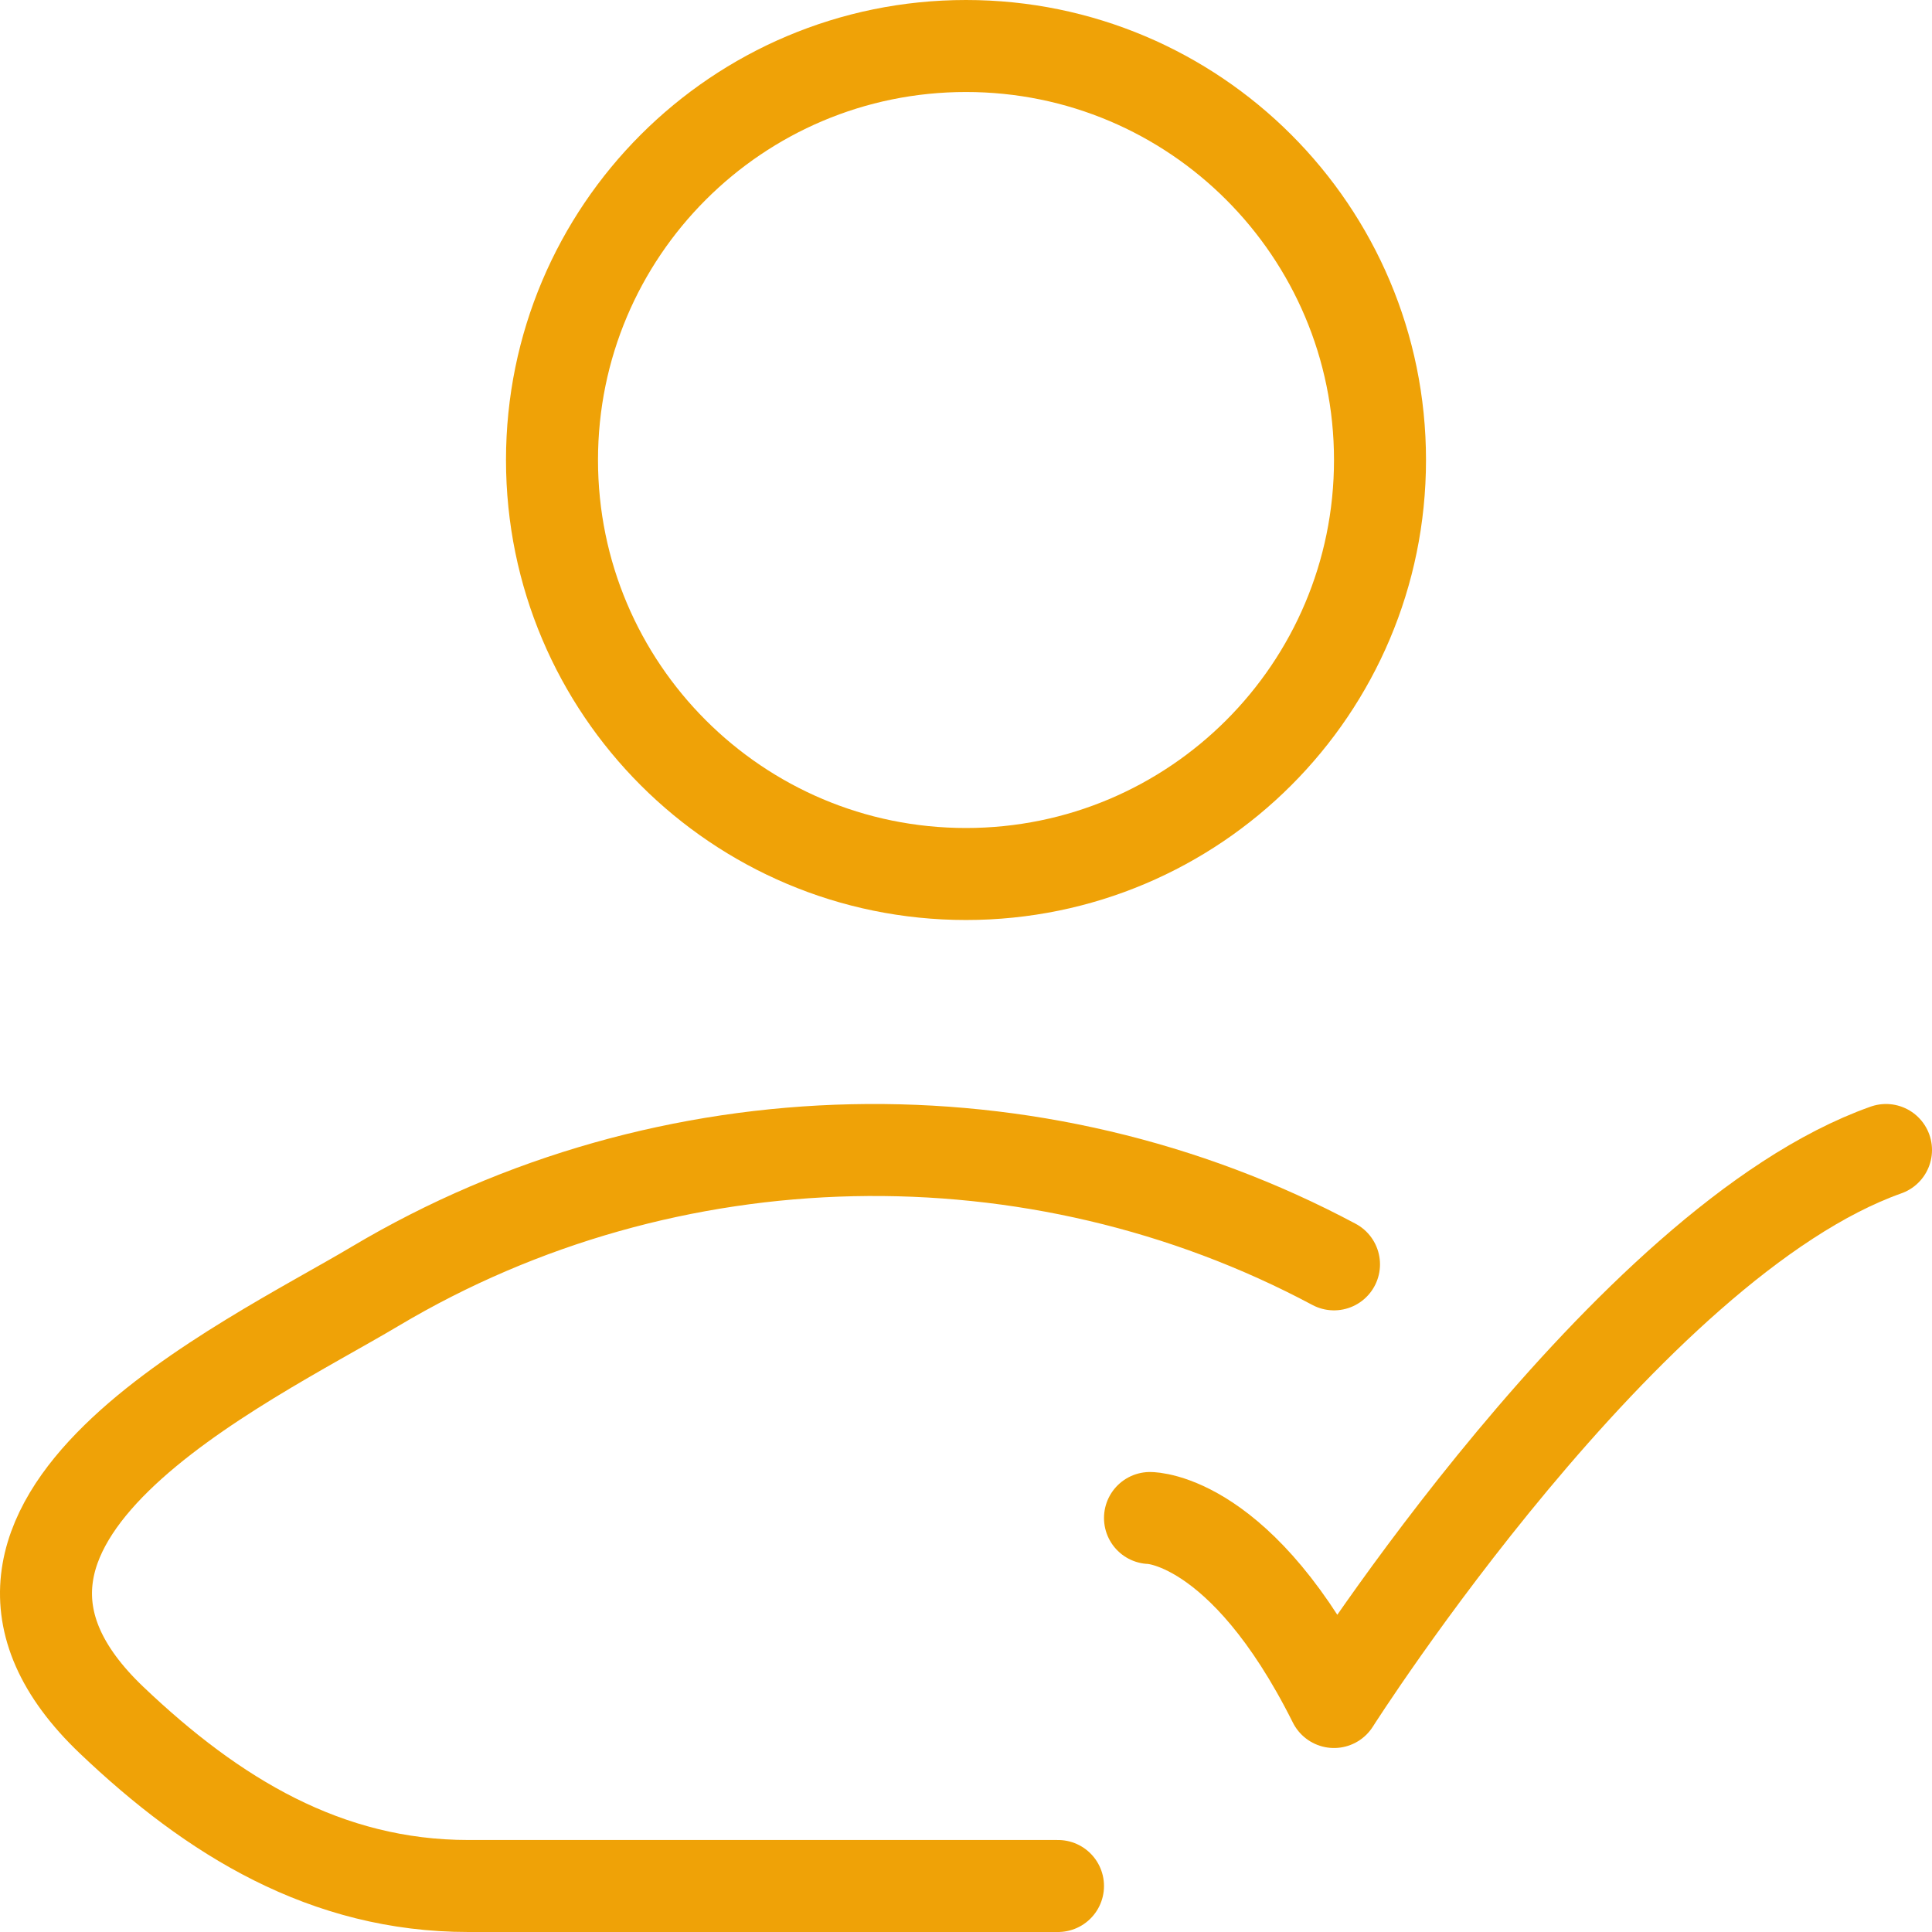
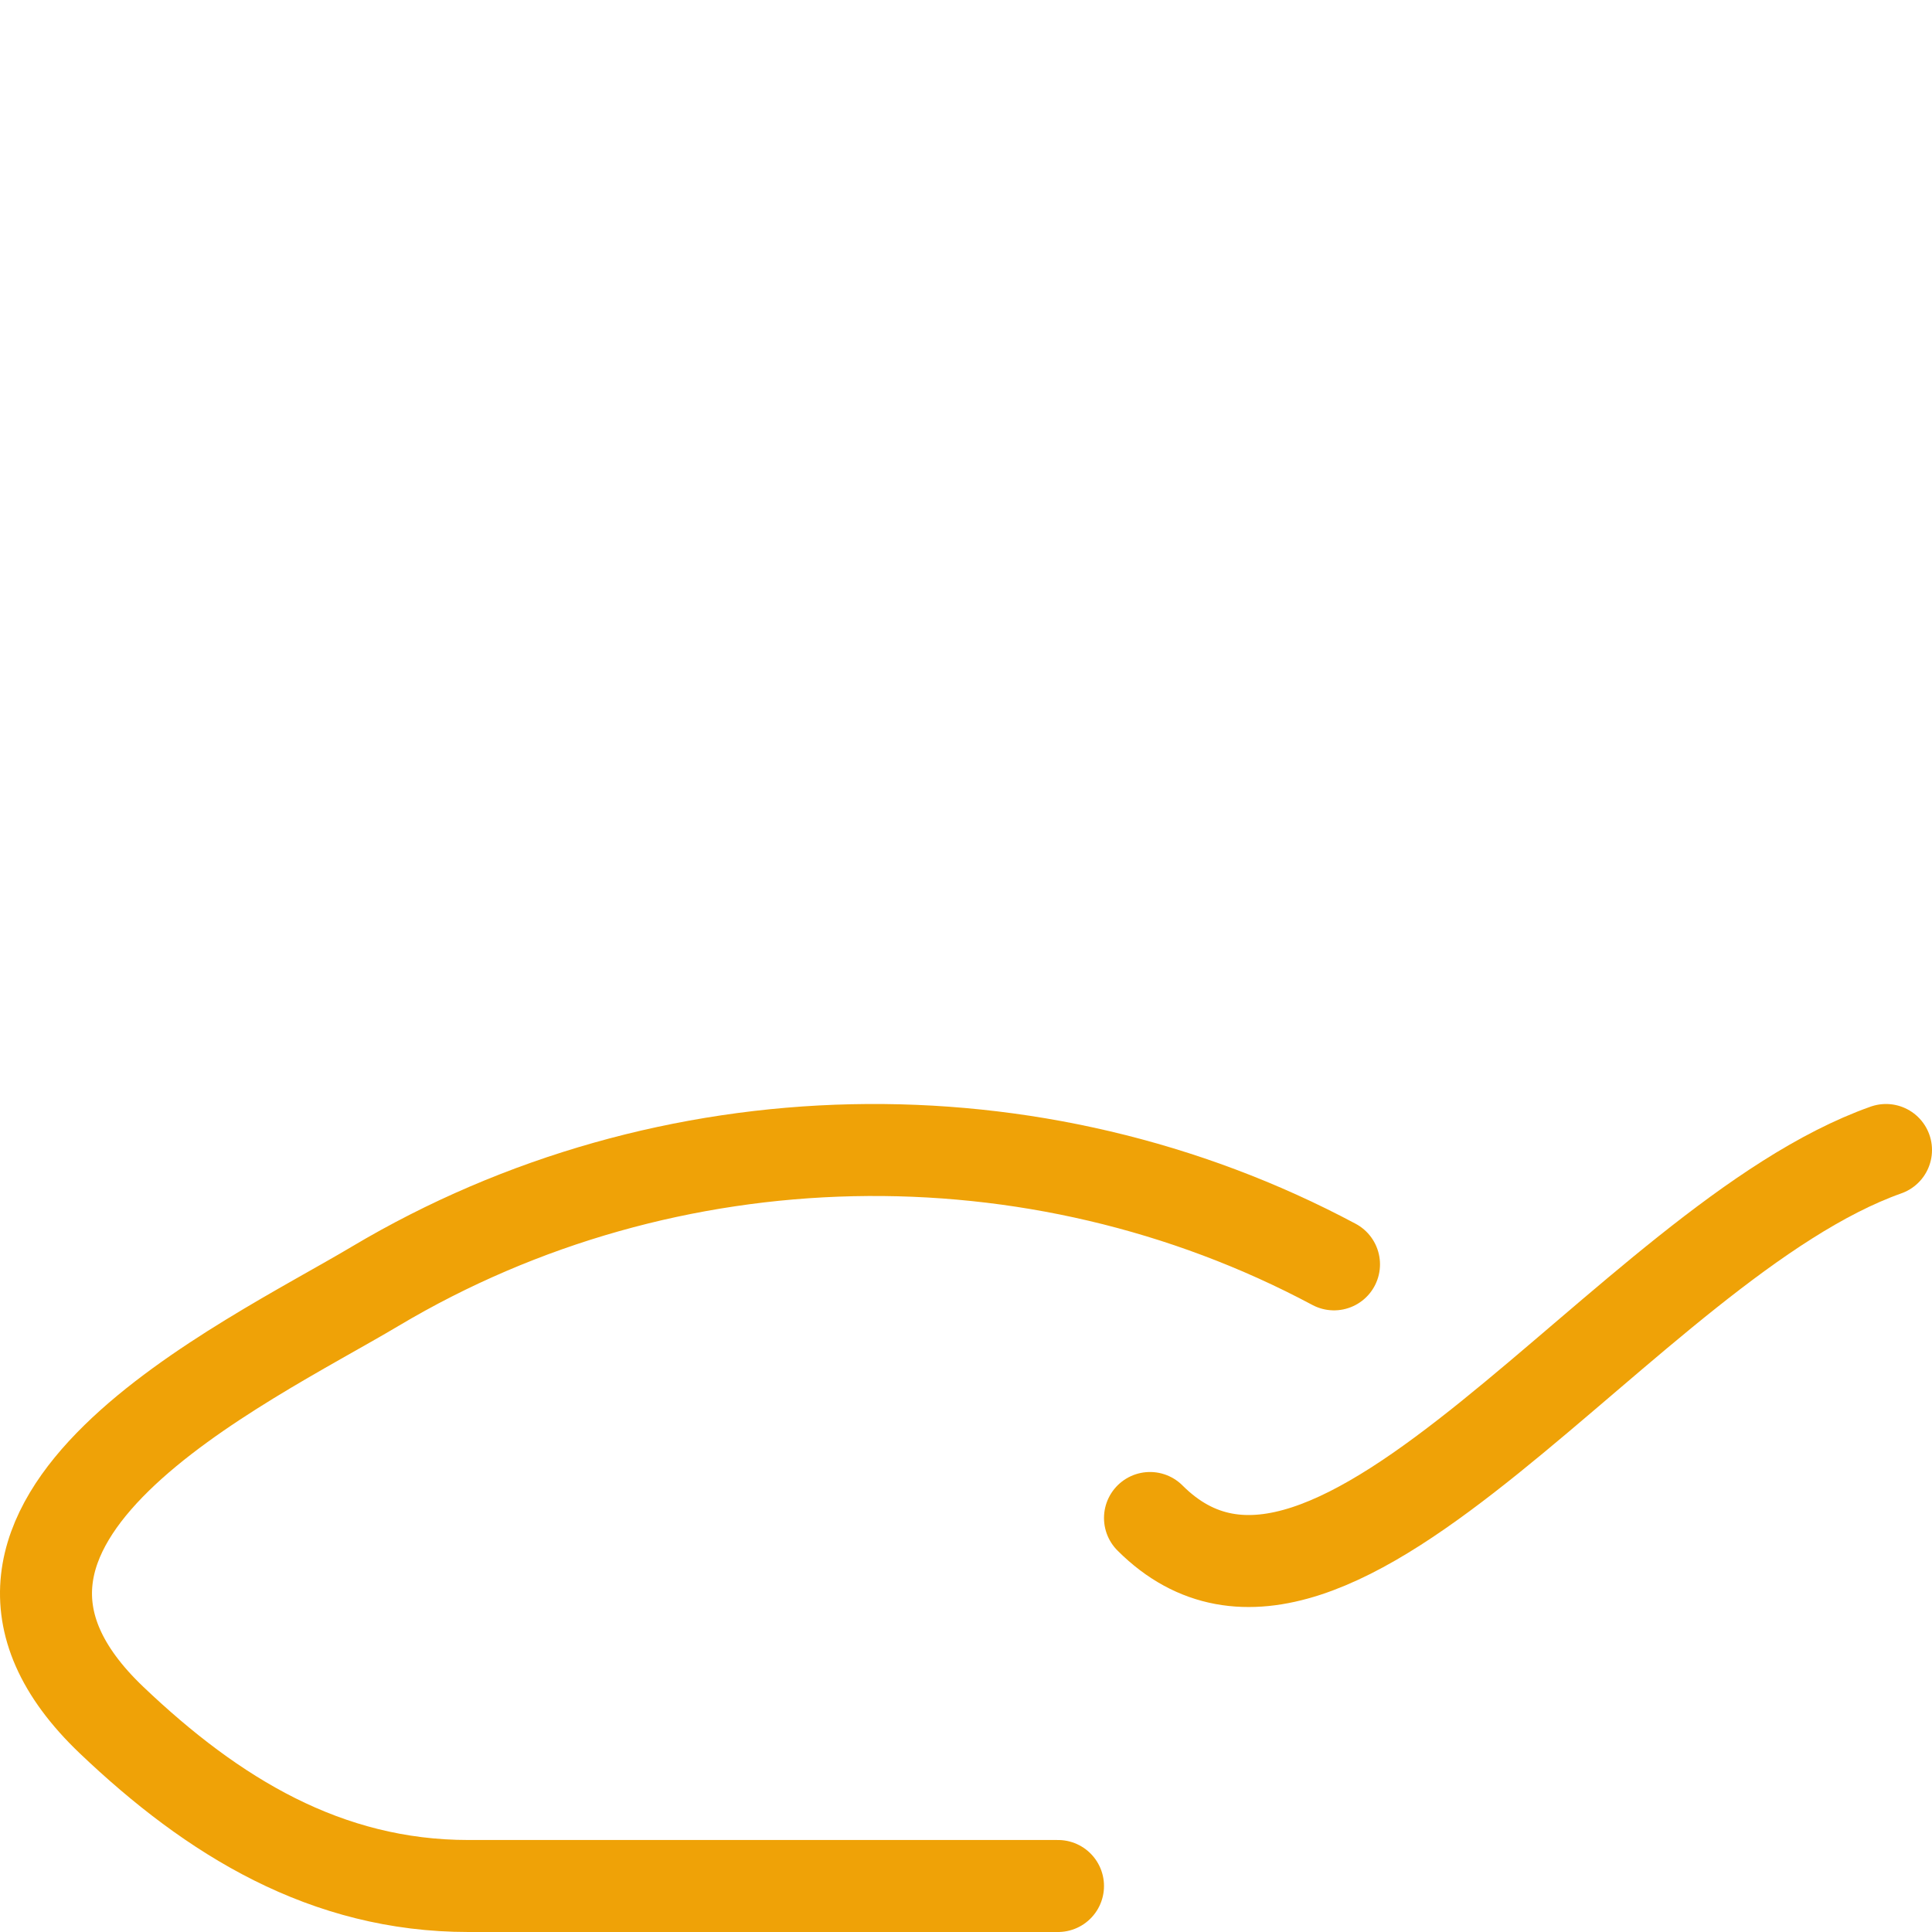
<svg xmlns="http://www.w3.org/2000/svg" width="42" height="42" viewBox="0 0 42 42" fill="none">
-   <path d="M25 33C25 33 27 33 29 37C29 37 35.353 27 41 25" stroke="#EFA207" stroke-width="2" stroke-linecap="round" stroke-linejoin="round" />
+   <path d="M25 33C29 37 35.353 27 41 25" stroke="#EFA207" stroke-width="2" stroke-linecap="round" stroke-linejoin="round" />
  <path d="M23 41H10.182C7.091 41 4.633 39.496 2.425 37.393C-2.093 33.088 5.326 29.648 8.155 27.963C14.512 24.178 22.506 24.019 29 27.486" stroke="#EFA207" stroke-width="2" stroke-linecap="round" stroke-linejoin="round" />
-   <path d="M30 10C30 14.971 25.971 19 21 19C16.029 19 12 14.971 12 10C12 5.029 16.029 1 21 1C25.971 1 30 5.029 30 10Z" stroke="#EFA207" stroke-width="2" />
</svg>